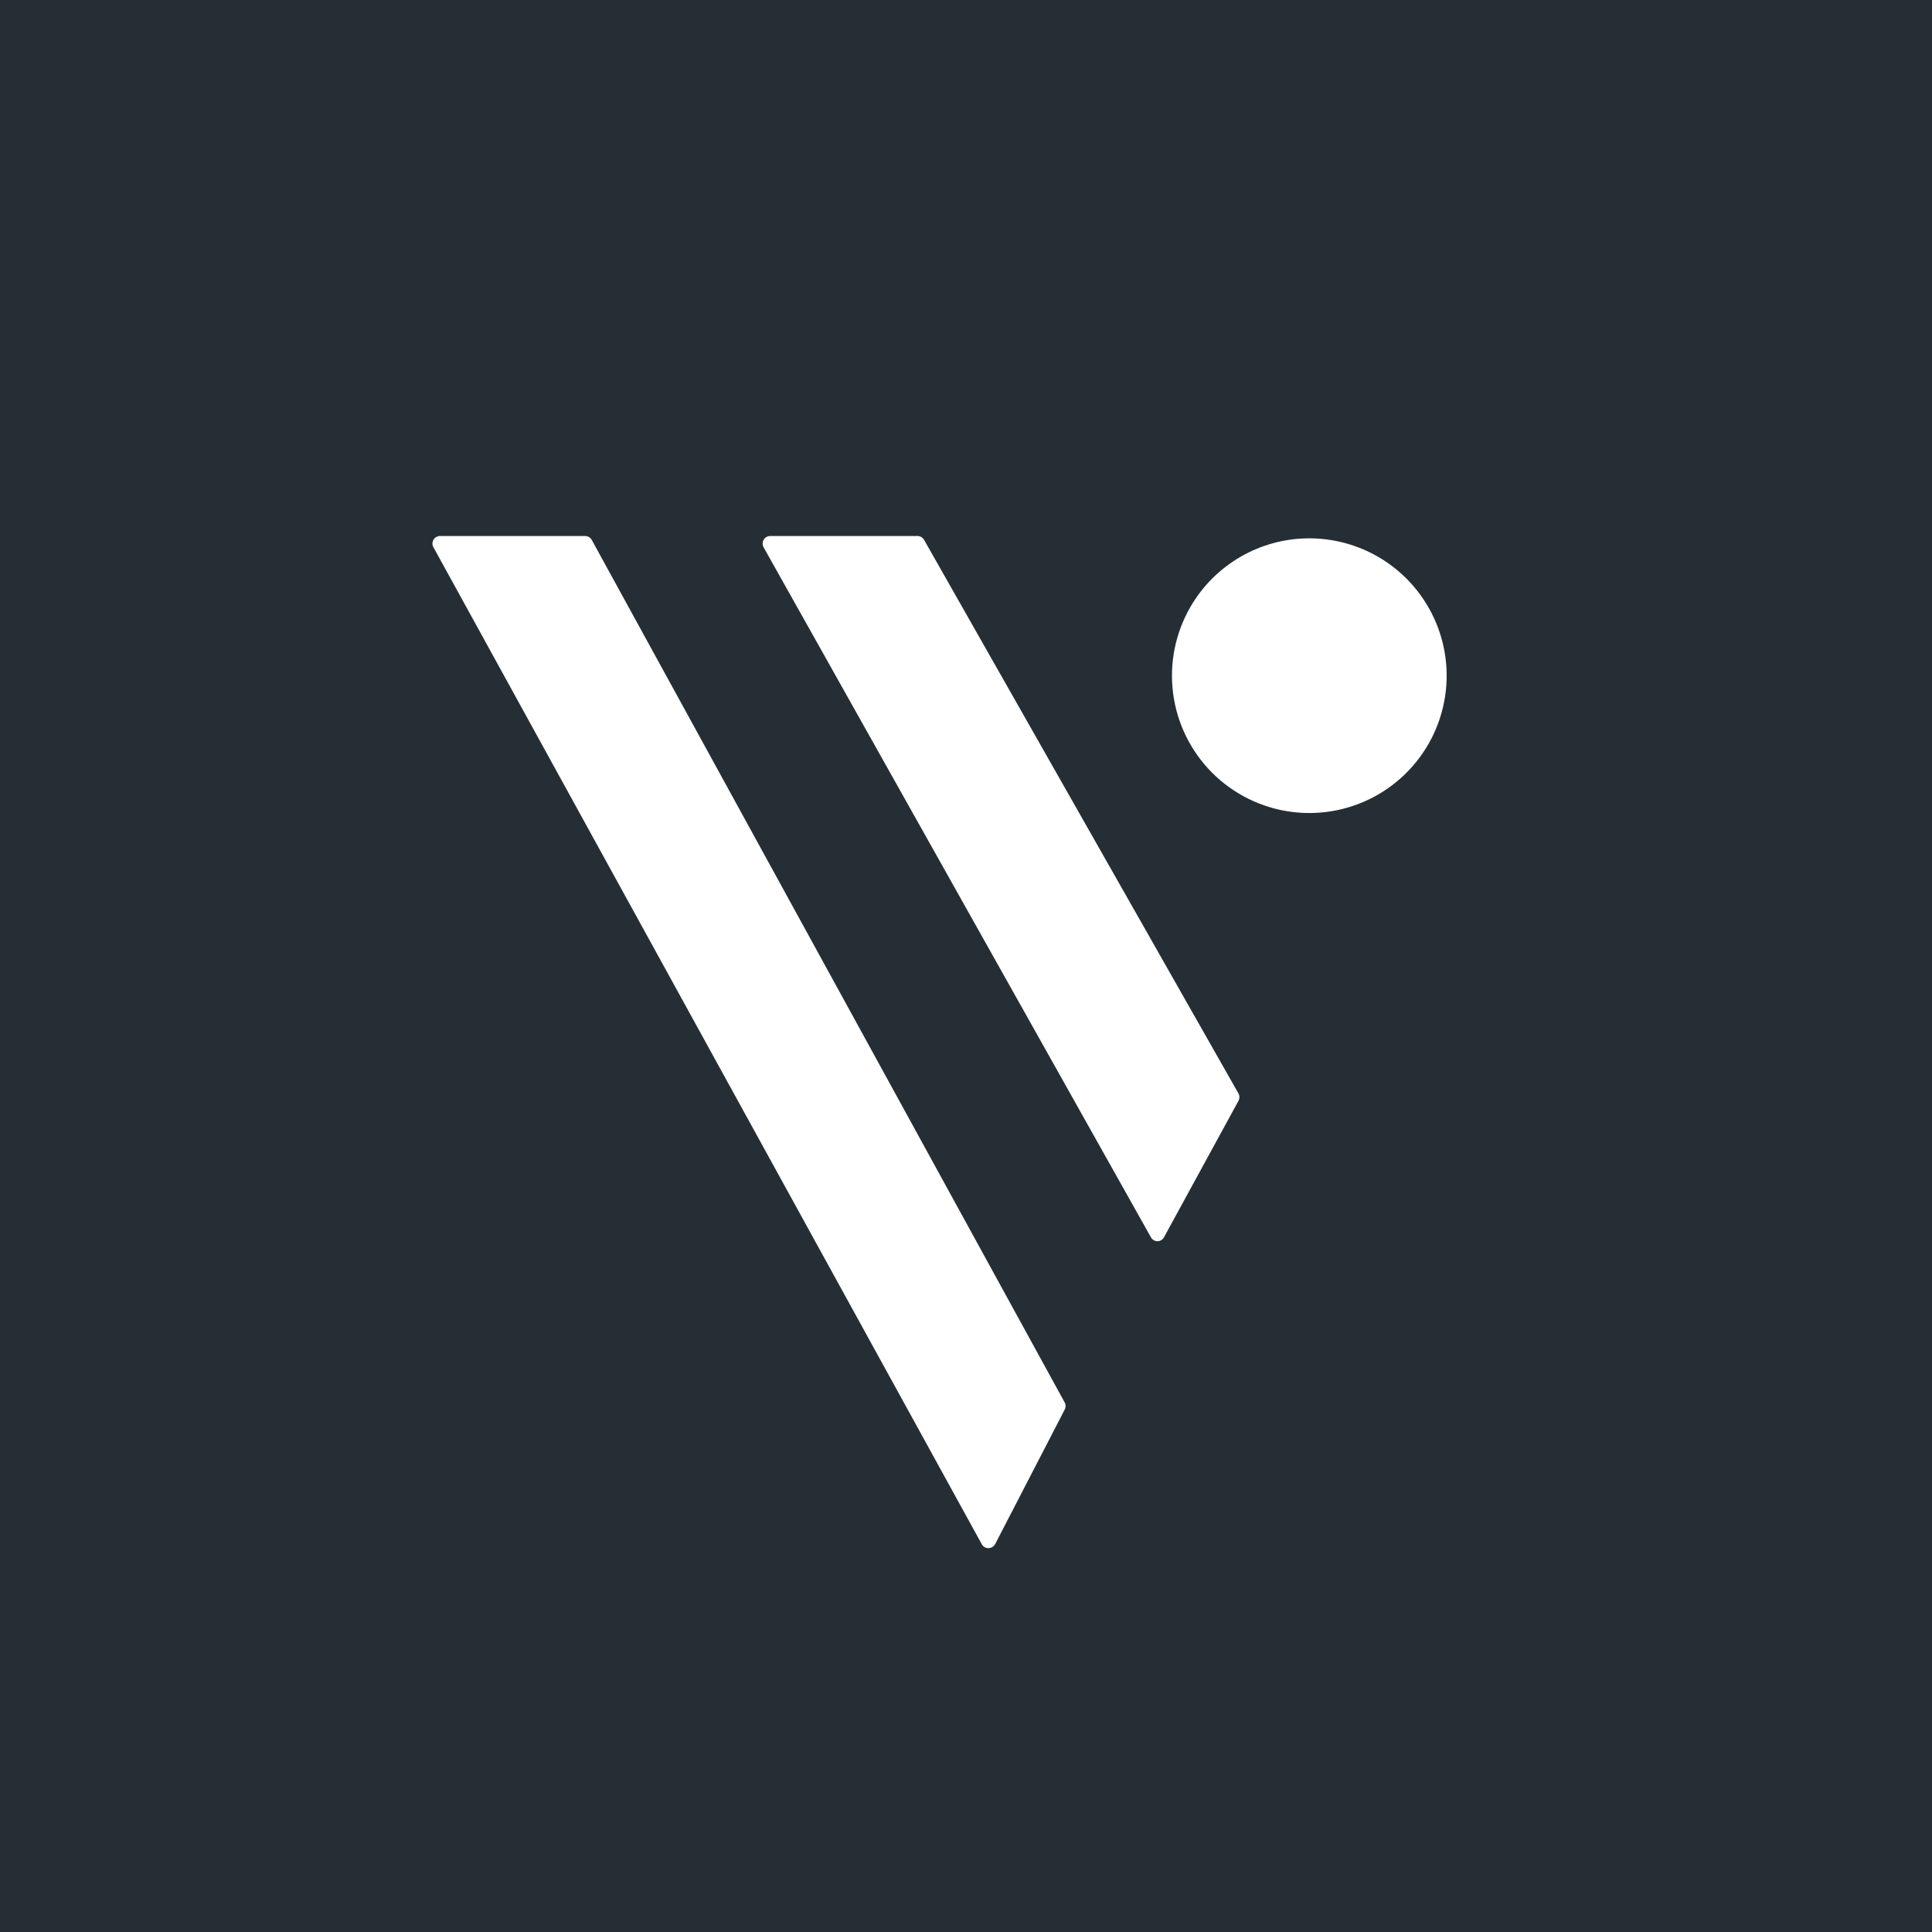
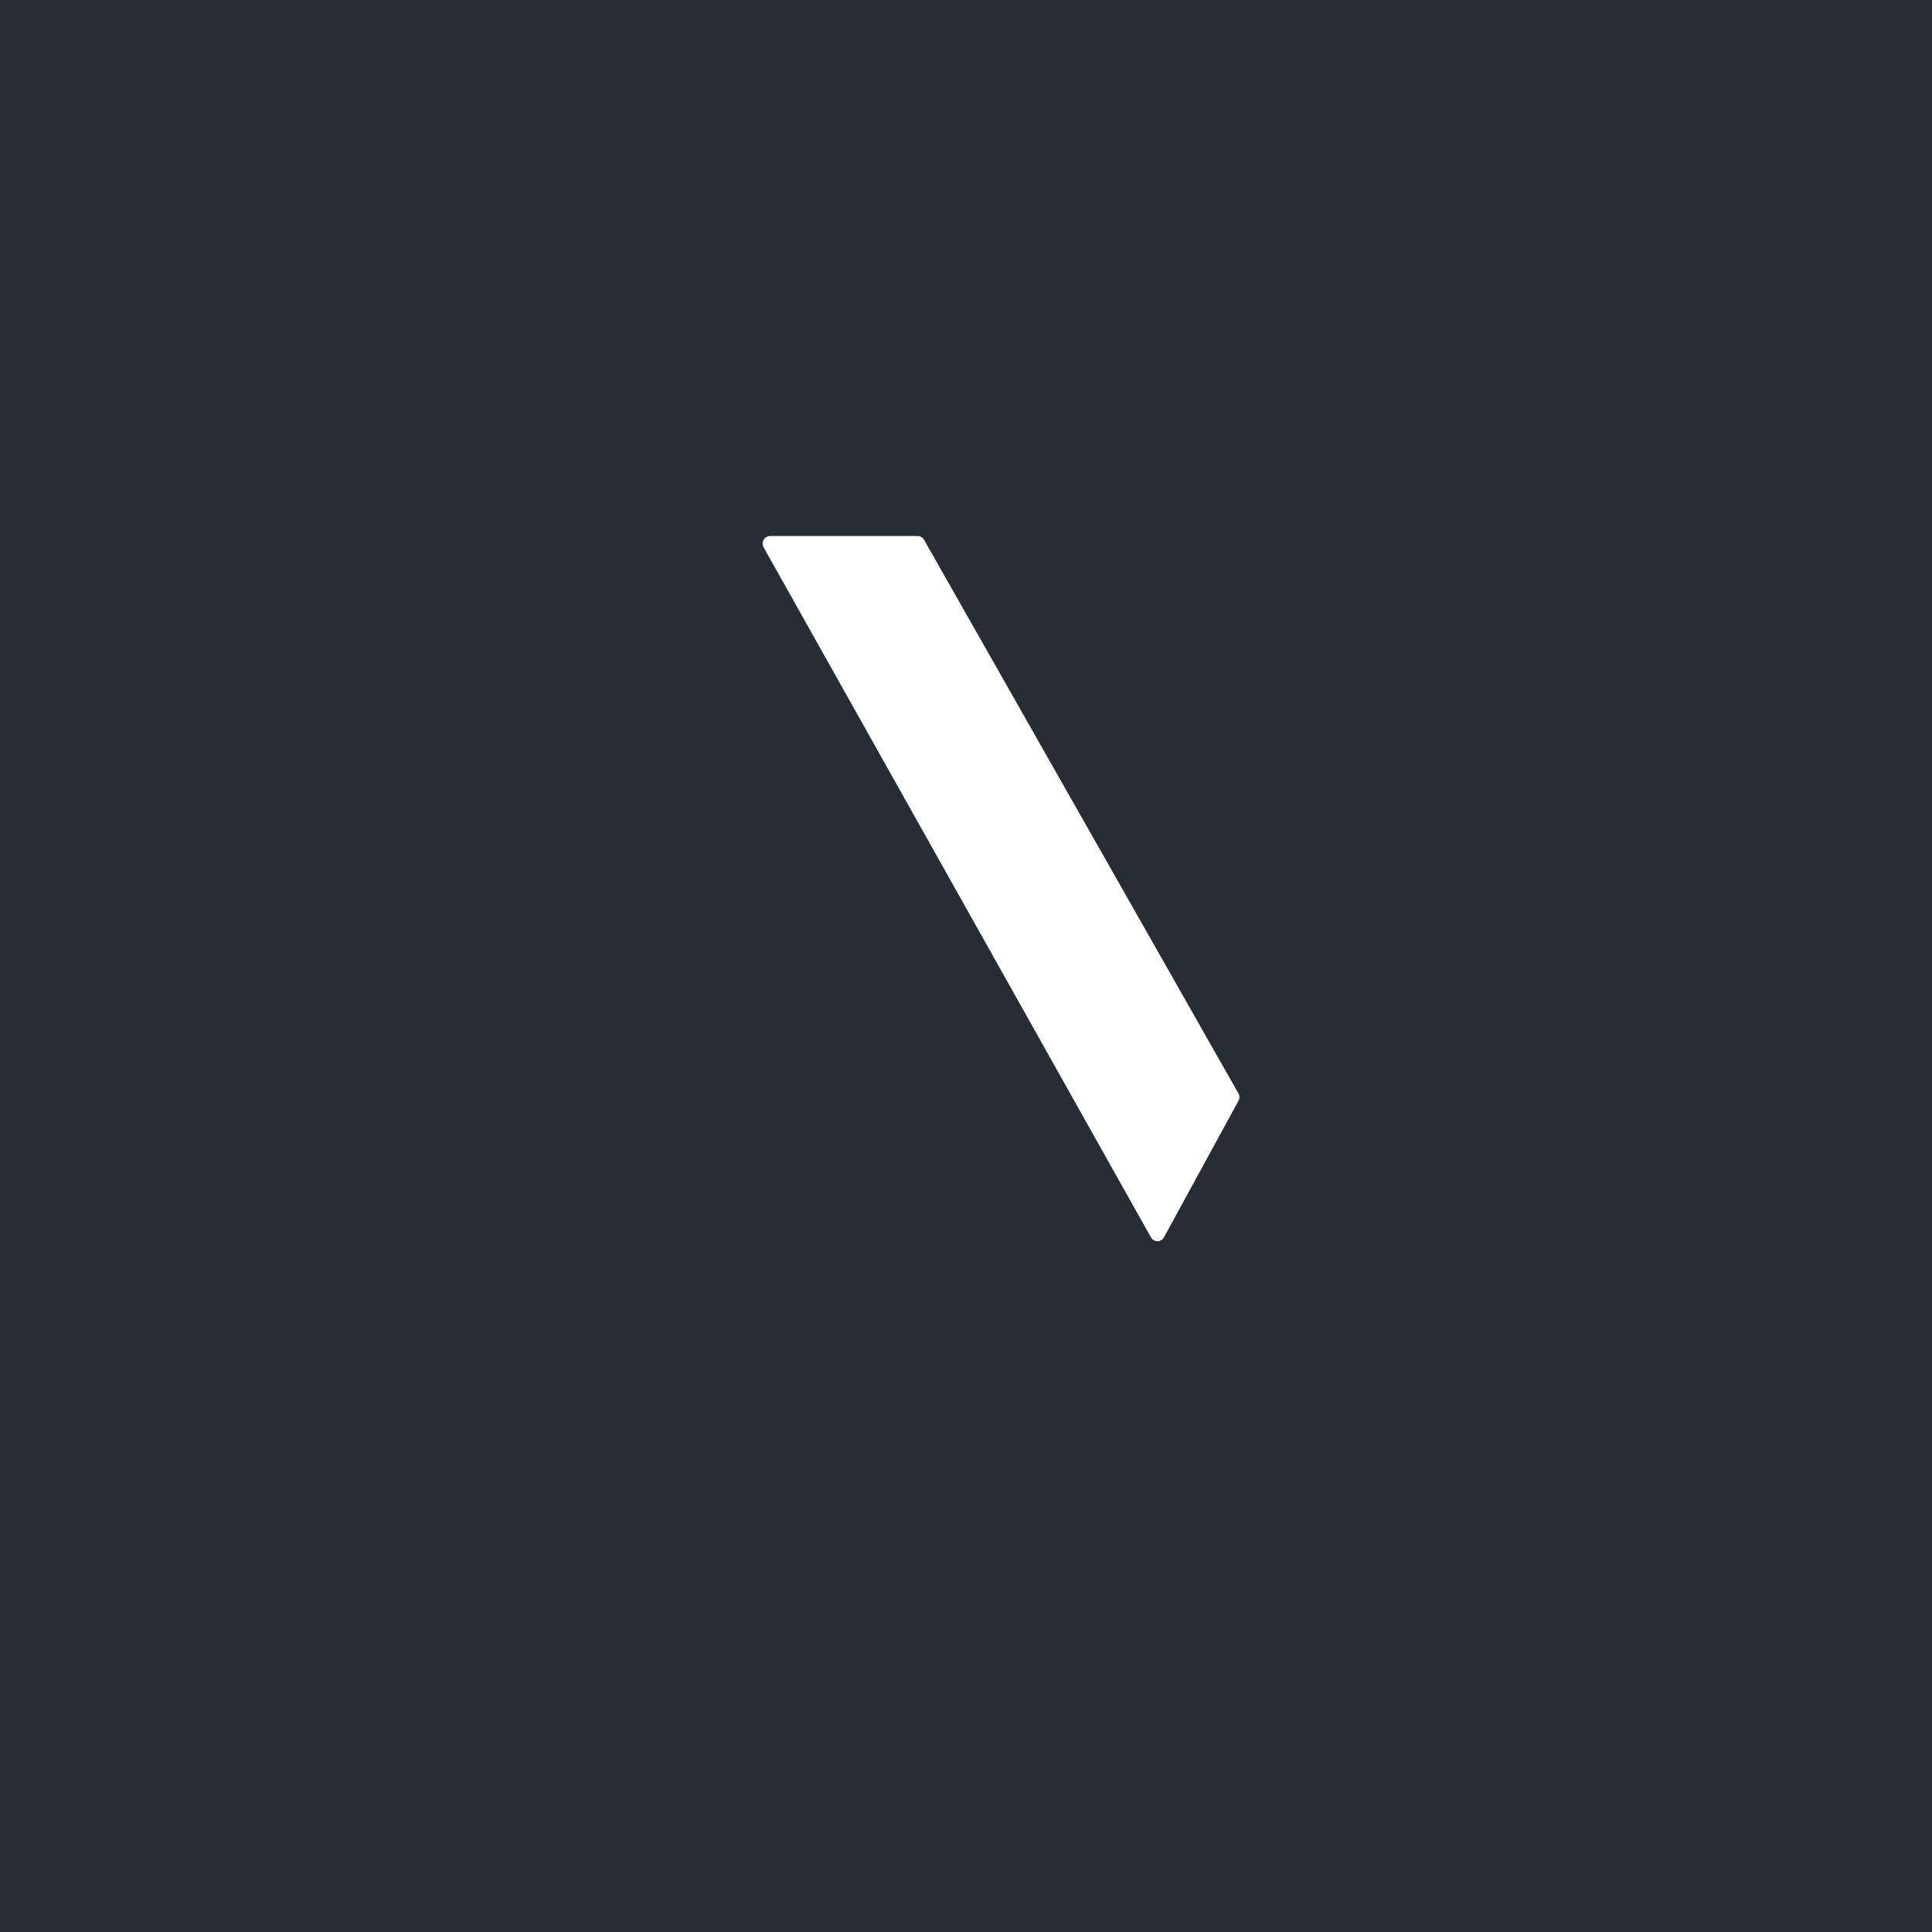
<svg xmlns="http://www.w3.org/2000/svg" fill="none" viewBox="0 0 512 512" height="512" width="512">
  <rect fill="#262E35" height="512" width="512" />
-   <path fill="white" d="M347.046 142.664C355.055 142.678 362.836 145.334 369.183 150.219C375.53 155.104 380.088 161.947 382.152 169.686C384.215 177.424 383.668 185.628 380.595 193.024C377.523 200.421 372.096 206.597 365.157 210.597C358.218 214.596 350.153 216.195 342.213 215.146C334.272 214.096 326.9 210.457 321.238 204.793C315.576 199.128 311.94 191.754 310.895 183.813C309.849 175.872 311.452 167.809 315.455 160.871C318.651 155.331 323.251 150.732 328.791 147.535C334.332 144.339 340.616 142.659 347.012 142.664" />
-   <path fill="white" d="M156.828 143.099C156.656 142.779 156.399 142.512 156.086 142.326C155.774 142.141 155.417 142.043 155.053 142.044H116.644C116.379 142.04 116.115 142.088 115.869 142.186C115.622 142.284 115.397 142.43 115.207 142.615C115.017 142.8 114.866 143.021 114.762 143.266C114.658 143.51 114.603 143.772 114.601 144.037C114.596 144.391 114.689 144.738 114.869 145.042L260.178 409.224C260.349 409.545 260.605 409.813 260.918 409.999C261.231 410.185 261.589 410.282 261.953 410.279C262.319 410.27 262.676 410.164 262.987 409.973C263.299 409.782 263.555 409.512 263.729 409.19L282.154 373.563C282.311 373.272 282.393 372.947 282.393 372.616C282.393 372.286 282.311 371.961 282.154 371.67L156.828 143.099Z" />
  <path fill="white" d="M328.185 289.746L244.885 143.066C244.708 142.756 244.452 142.498 244.143 142.319C243.835 142.139 243.484 142.044 243.127 142.044H204.149C203.793 142.038 203.442 142.126 203.131 142.3C202.821 142.474 202.562 142.727 202.382 143.034C202.201 143.341 202.105 143.69 202.104 144.045C202.102 144.401 202.195 144.751 202.373 145.059L305.019 327.919C305.198 328.232 305.456 328.491 305.768 328.671C306.08 328.85 306.435 328.944 306.795 328.941C307.141 328.924 307.477 328.819 307.771 328.634C308.064 328.449 308.305 328.191 308.47 327.886L328.201 291.739C328.368 291.432 328.453 291.089 328.45 290.74C328.447 290.392 328.356 290.049 328.185 289.746Z" />
</svg>